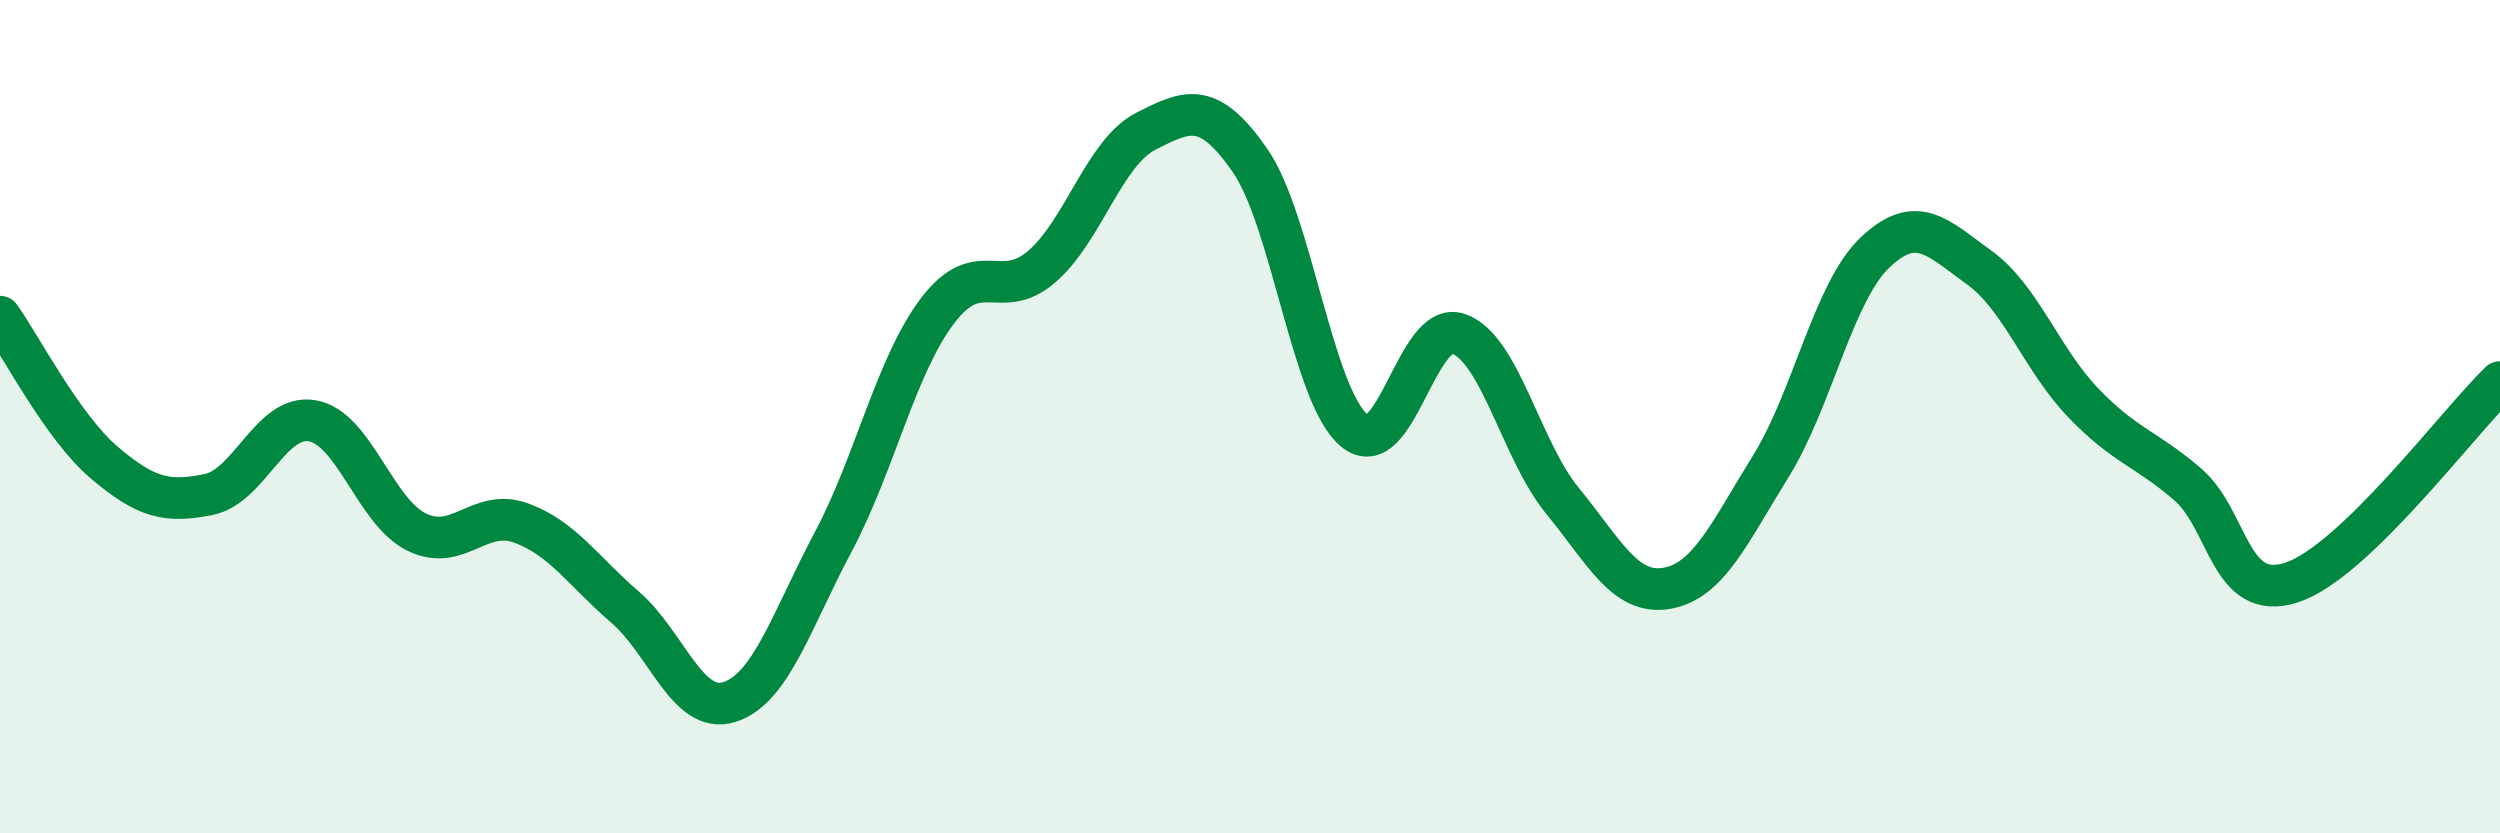
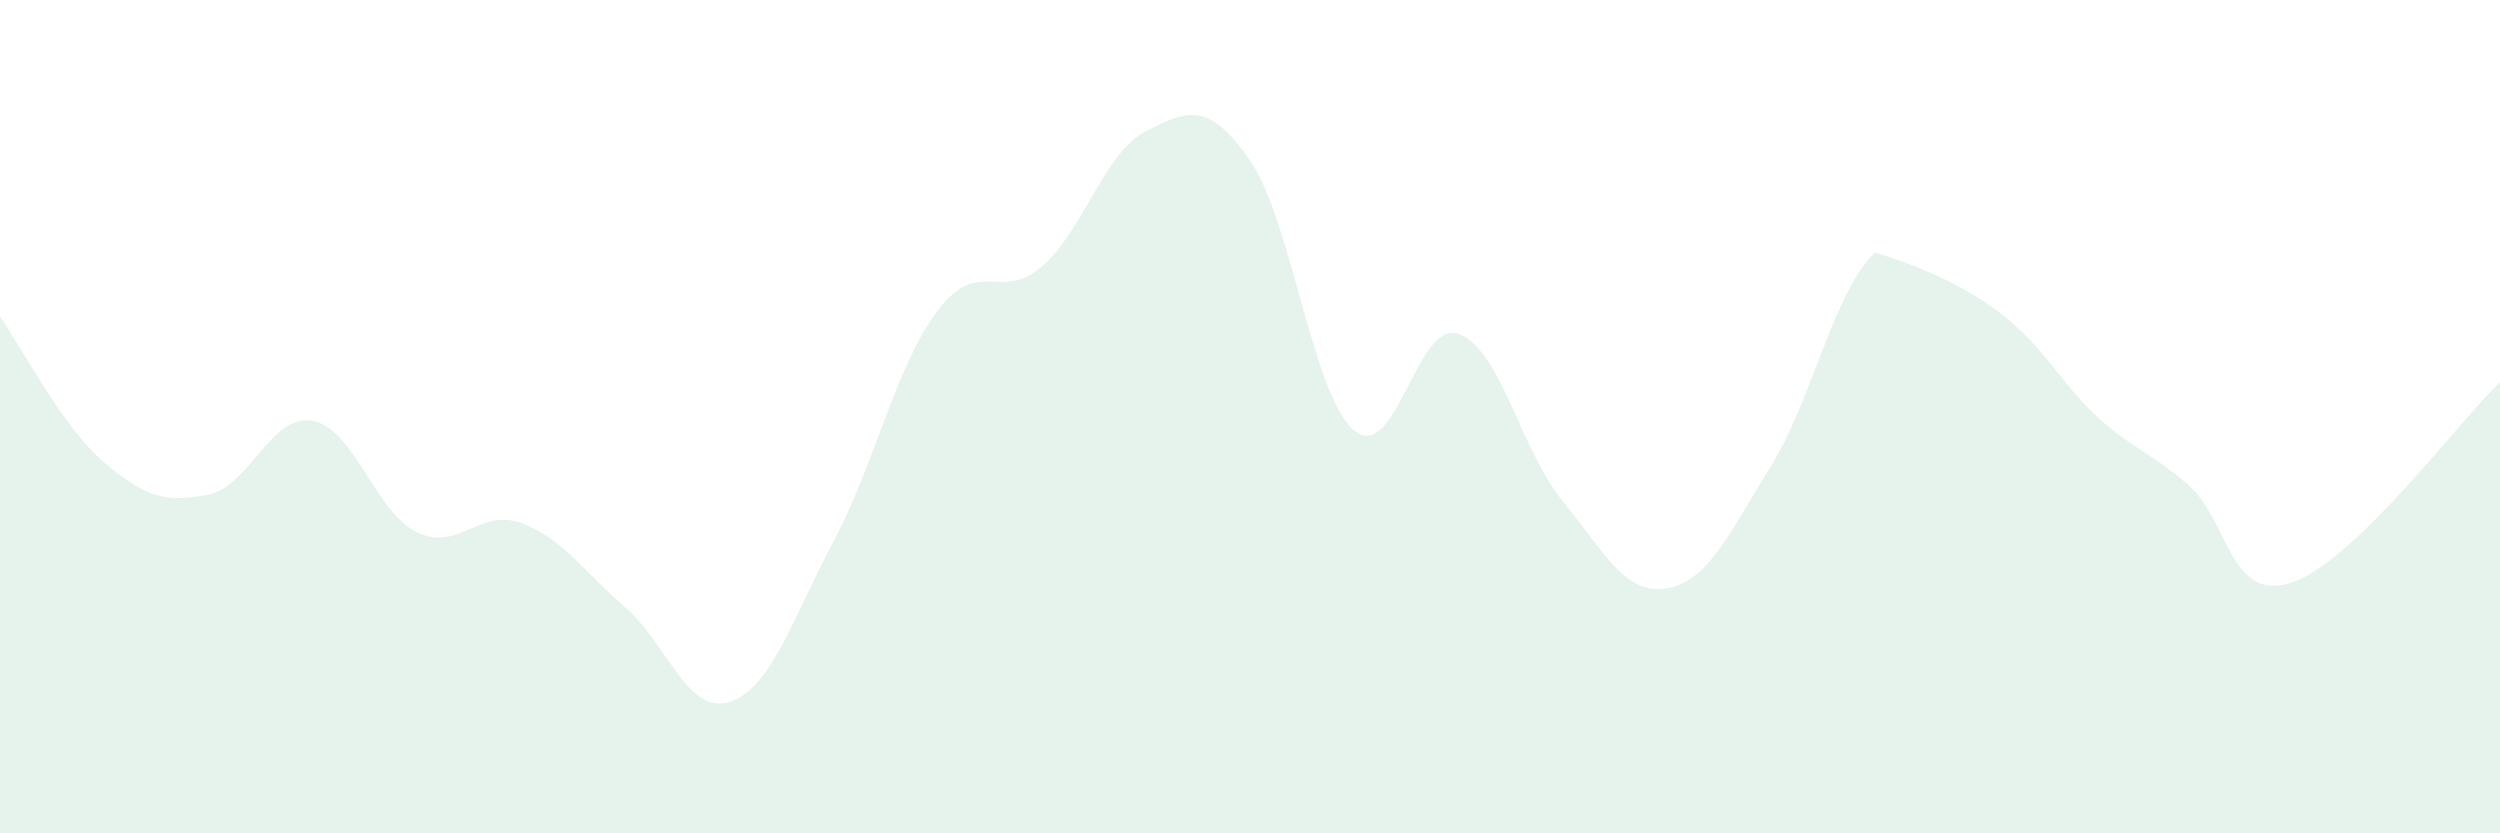
<svg xmlns="http://www.w3.org/2000/svg" width="60" height="20" viewBox="0 0 60 20">
-   <path d="M 0,7.6 C 0.5,8.3 1.5,10.25 2.5,11.1 C 3.5,11.95 4,12.07 5,11.87 C 6,11.67 6.5,9.92 7.5,10.1 C 8.5,10.28 9,12.28 10,12.77 C 11,13.26 11.5,12.19 12.5,12.55 C 13.5,12.91 14,13.71 15,14.57 C 16,15.43 16.5,17.16 17.5,16.85 C 18.5,16.54 19,14.88 20,13 C 21,11.12 21.5,8.78 22.5,7.46 C 23.5,6.14 24,7.26 25,6.4 C 26,5.54 26.5,3.66 27.5,3.15 C 28.5,2.64 29,2.41 30,3.85 C 31,5.29 31.5,9.5 32.5,10.33 C 33.5,11.16 34,7.67 35,8.01 C 36,8.35 36.5,10.8 37.5,12.02 C 38.5,13.24 39,14.29 40,14.12 C 41,13.95 41.5,12.8 42.5,11.19 C 43.5,9.58 44,7.01 45,6.06 C 46,5.11 46.5,5.7 47.5,6.42 C 48.5,7.14 49,8.63 50,9.67 C 51,10.71 51.5,10.76 52.5,11.62 C 53.5,12.48 53.5,14.47 55,13.98 C 56.5,13.49 59,10.13 60,9.17L60 20L0 20Z" fill="#008740" opacity="0.1" stroke-linecap="round" stroke-linejoin="round" />
-   <path d="M 0,7.6 C 0.5,8.3 1.5,10.25 2.5,11.1 C 3.5,11.95 4,12.07 5,11.87 C 6,11.67 6.5,9.92 7.5,10.1 C 8.5,10.28 9,12.28 10,12.77 C 11,13.26 11.5,12.19 12.5,12.55 C 13.5,12.91 14,13.71 15,14.57 C 16,15.43 16.5,17.16 17.5,16.85 C 18.5,16.54 19,14.88 20,13 C 21,11.12 21.5,8.78 22.5,7.46 C 23.5,6.14 24,7.26 25,6.4 C 26,5.54 26.5,3.66 27.5,3.15 C 28.5,2.64 29,2.41 30,3.85 C 31,5.29 31.5,9.5 32.5,10.33 C 33.5,11.16 34,7.67 35,8.01 C 36,8.35 36.5,10.8 37.5,12.02 C 38.5,13.24 39,14.29 40,14.12 C 41,13.95 41.5,12.8 42.5,11.19 C 43.5,9.58 44,7.01 45,6.06 C 46,5.11 46.5,5.7 47.5,6.42 C 48.5,7.14 49,8.63 50,9.67 C 51,10.71 51.5,10.76 52.5,11.62 C 53.5,12.48 53.5,14.47 55,13.98 C 56.5,13.49 59,10.13 60,9.17" stroke="#008740" stroke-width="1" fill="none" stroke-linecap="round" stroke-linejoin="round" />
+   <path d="M 0,7.6 C 0.5,8.3 1.5,10.25 2.5,11.1 C 3.5,11.95 4,12.07 5,11.87 C 6,11.67 6.5,9.92 7.5,10.1 C 8.5,10.28 9,12.28 10,12.77 C 11,13.26 11.5,12.19 12.5,12.55 C 13.5,12.91 14,13.71 15,14.57 C 16,15.43 16.5,17.16 17.5,16.85 C 18.5,16.54 19,14.88 20,13 C 21,11.12 21.5,8.78 22.5,7.46 C 23.5,6.14 24,7.26 25,6.4 C 26,5.54 26.5,3.66 27.5,3.15 C 28.5,2.64 29,2.41 30,3.85 C 31,5.29 31.5,9.5 32.5,10.33 C 33.5,11.16 34,7.67 35,8.01 C 36,8.35 36.5,10.8 37.5,12.02 C 38.5,13.24 39,14.29 40,14.12 C 41,13.95 41.5,12.8 42.5,11.19 C 43.5,9.58 44,7.01 45,6.06 C 48.5,7.14 49,8.63 50,9.67 C 51,10.71 51.5,10.76 52.5,11.62 C 53.5,12.48 53.5,14.47 55,13.98 C 56.5,13.49 59,10.13 60,9.17L60 20L0 20Z" fill="#008740" opacity="0.1" stroke-linecap="round" stroke-linejoin="round" />
</svg>